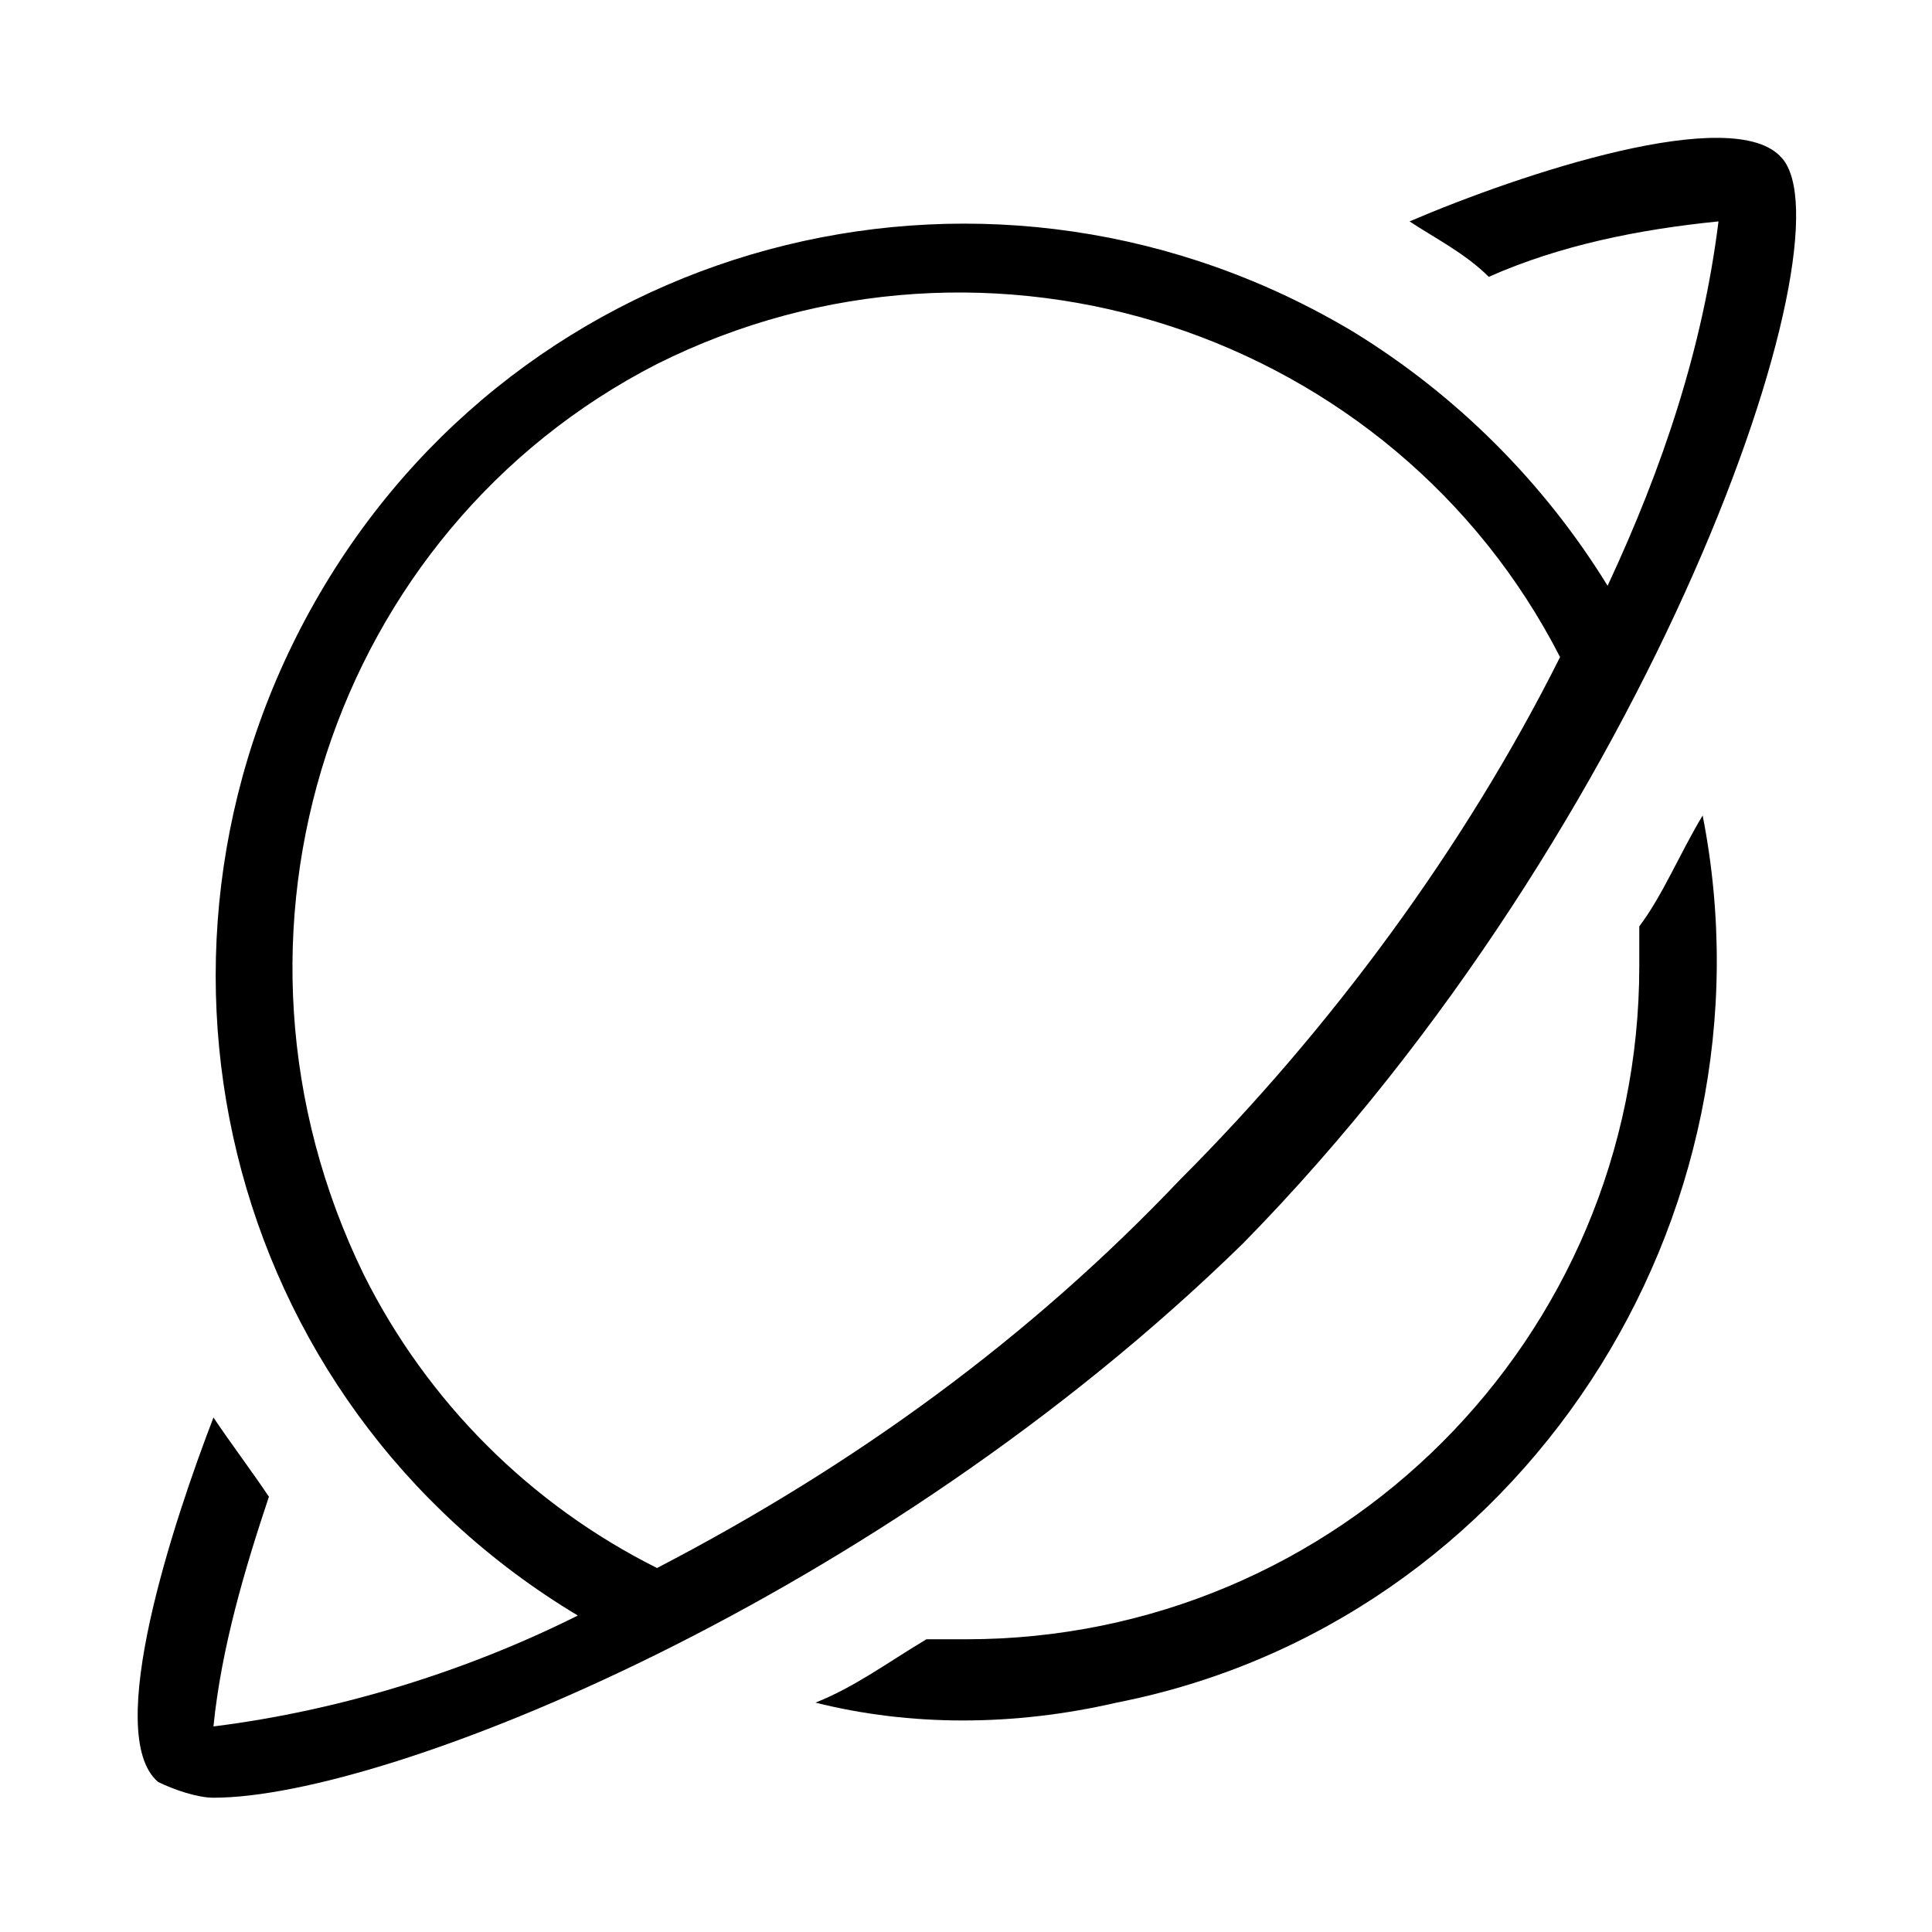
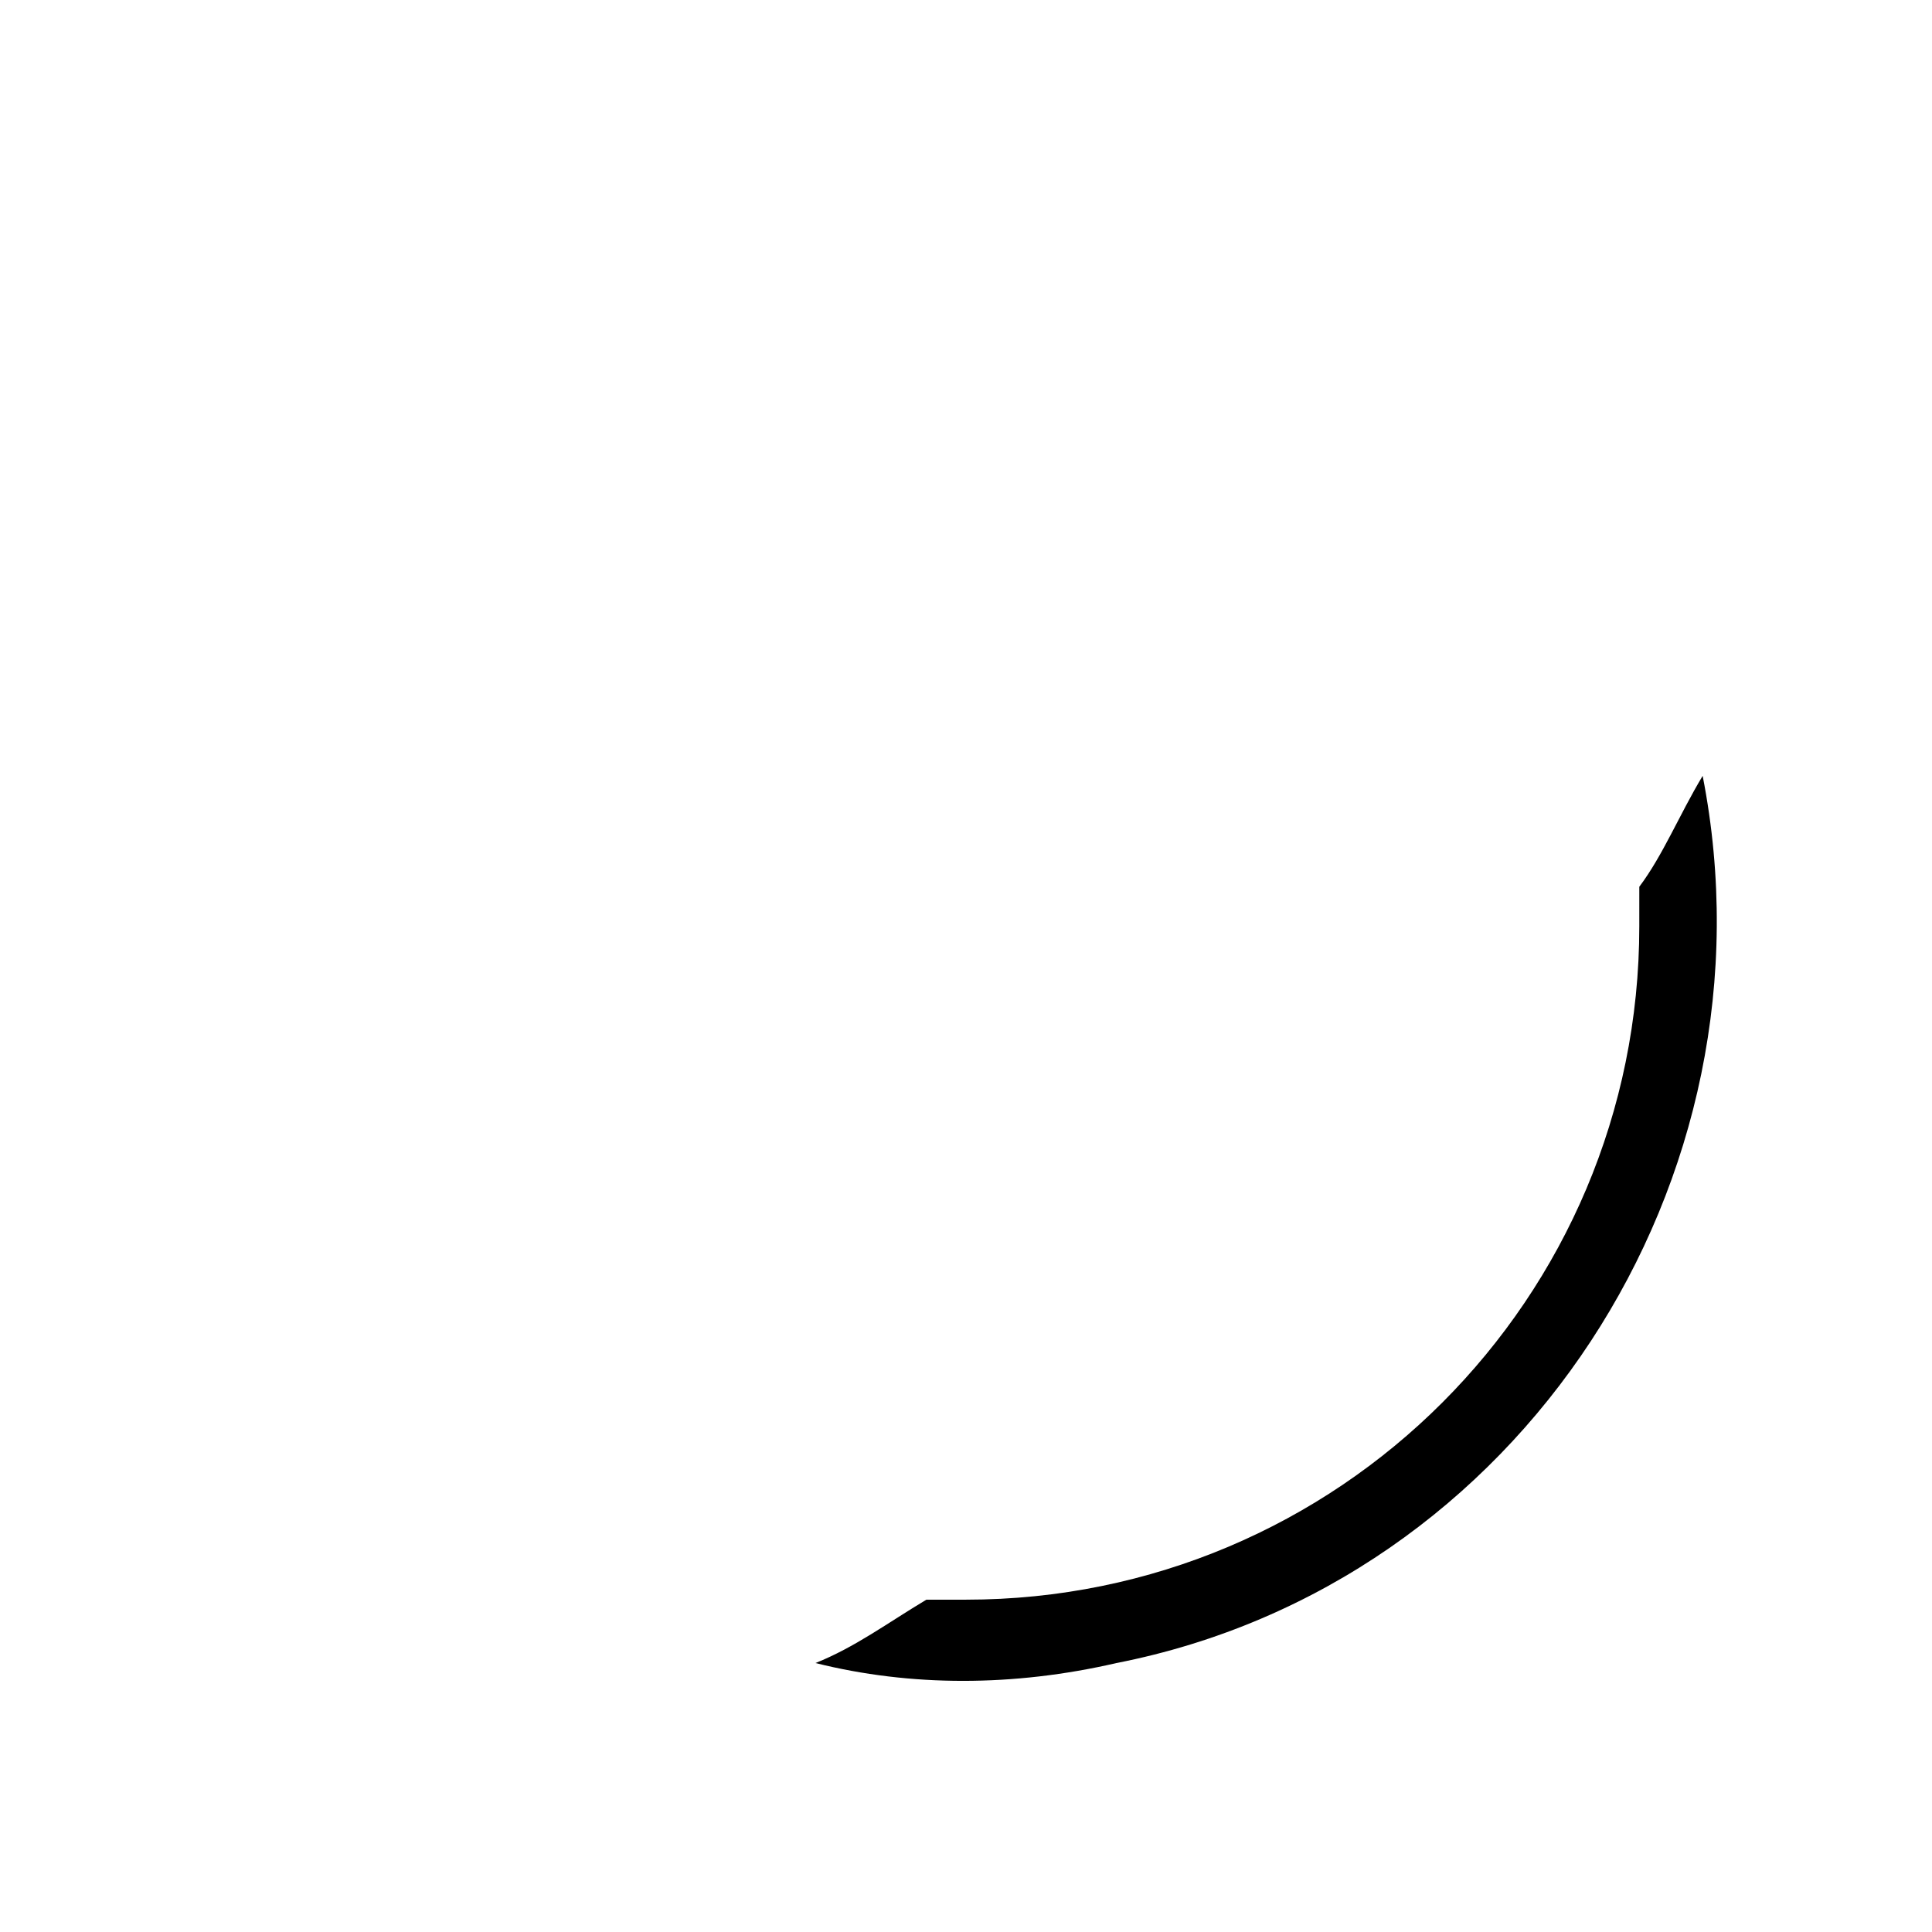
<svg xmlns="http://www.w3.org/2000/svg" fill="#000000" width="800px" height="800px" version="1.1" viewBox="144 144 512 512">
  <g>
-     <path d="m578.43 389.5v10.496c0 98.664-79.77 178.43-178.43 178.43h-10.496c-10.496 6.297-18.895 12.594-29.391 16.793 25.191 6.297 52.48 6.297 79.77 0 107.06-20.992 176.33-128.05 155.34-235.11-6.293 10.492-10.488 20.988-16.789 29.387z" />
-     <path d="m616.21 185.88c-12.594-14.695-69.273 4.199-98.66 16.793 6.297 4.199 14.695 8.398 20.992 14.695 18.895-8.398 39.887-12.594 60.879-14.695-4.199 33.586-14.695 65.074-29.391 96.562-16.793-27.289-39.887-50.383-67.176-67.176-94.465-56.68-216.22-27.289-272.9 67.176-56.68 94.465-27.289 216.22 67.176 272.9-29.391 14.695-62.977 25.191-96.562 29.391 2.098-20.992 8.398-41.984 14.695-60.879-4.199-6.297-10.496-14.695-14.695-20.992-10.496 27.289-29.391 83.969-14.695 96.562 4.199 2.098 10.496 4.199 14.695 4.199 46.184 0 176.33-52.48 272.9-146.95 109.16-111.26 161.64-266.6 142.74-287.59zm-298.09 373.66c-33.586-16.793-60.879-44.082-77.672-77.672-44.082-90.266-8.395-197.32 77.672-241.41 88.168-44.082 195.23-8.398 239.31 77.672-25.191 50.383-60.879 98.664-100.76 138.55-39.883 41.984-86.066 75.574-138.55 102.86z" />
+     <path d="m578.43 389.5c0 98.664-79.77 178.43-178.43 178.43h-10.496c-10.496 6.297-18.895 12.594-29.391 16.793 25.191 6.297 52.48 6.297 79.77 0 107.06-20.992 176.33-128.05 155.34-235.11-6.293 10.492-10.488 20.988-16.789 29.387z" />
  </g>
</svg>